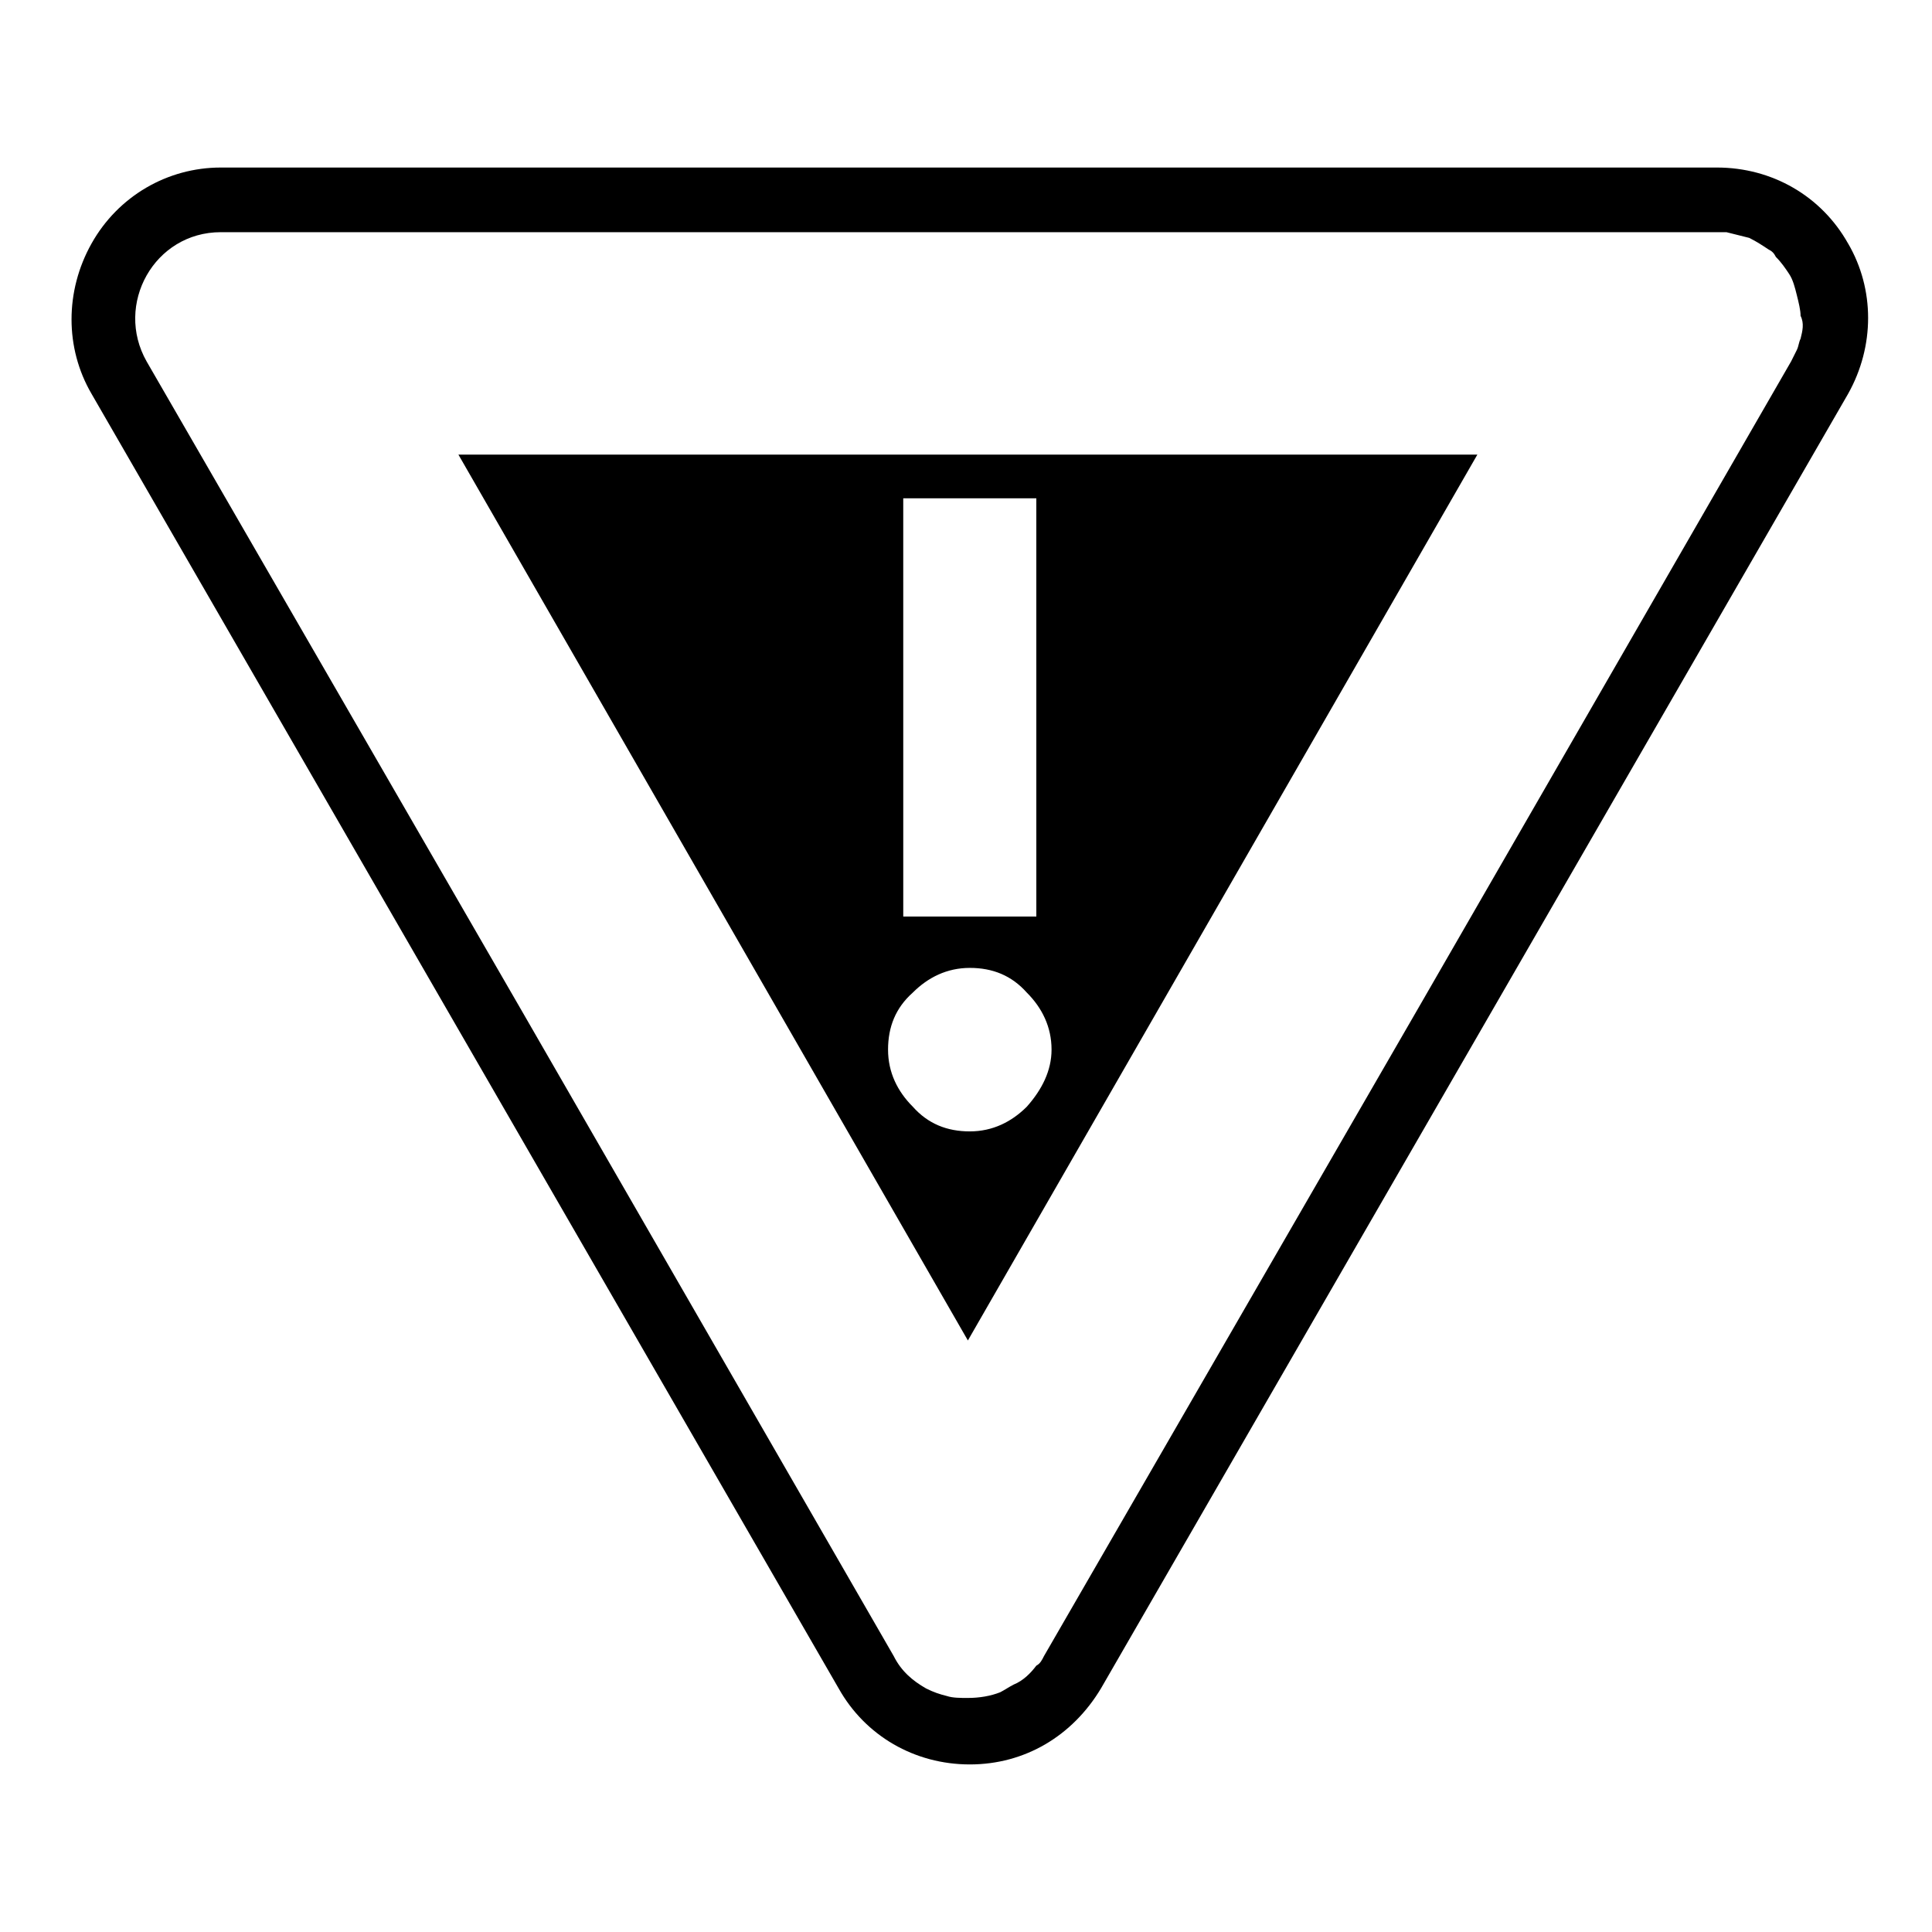
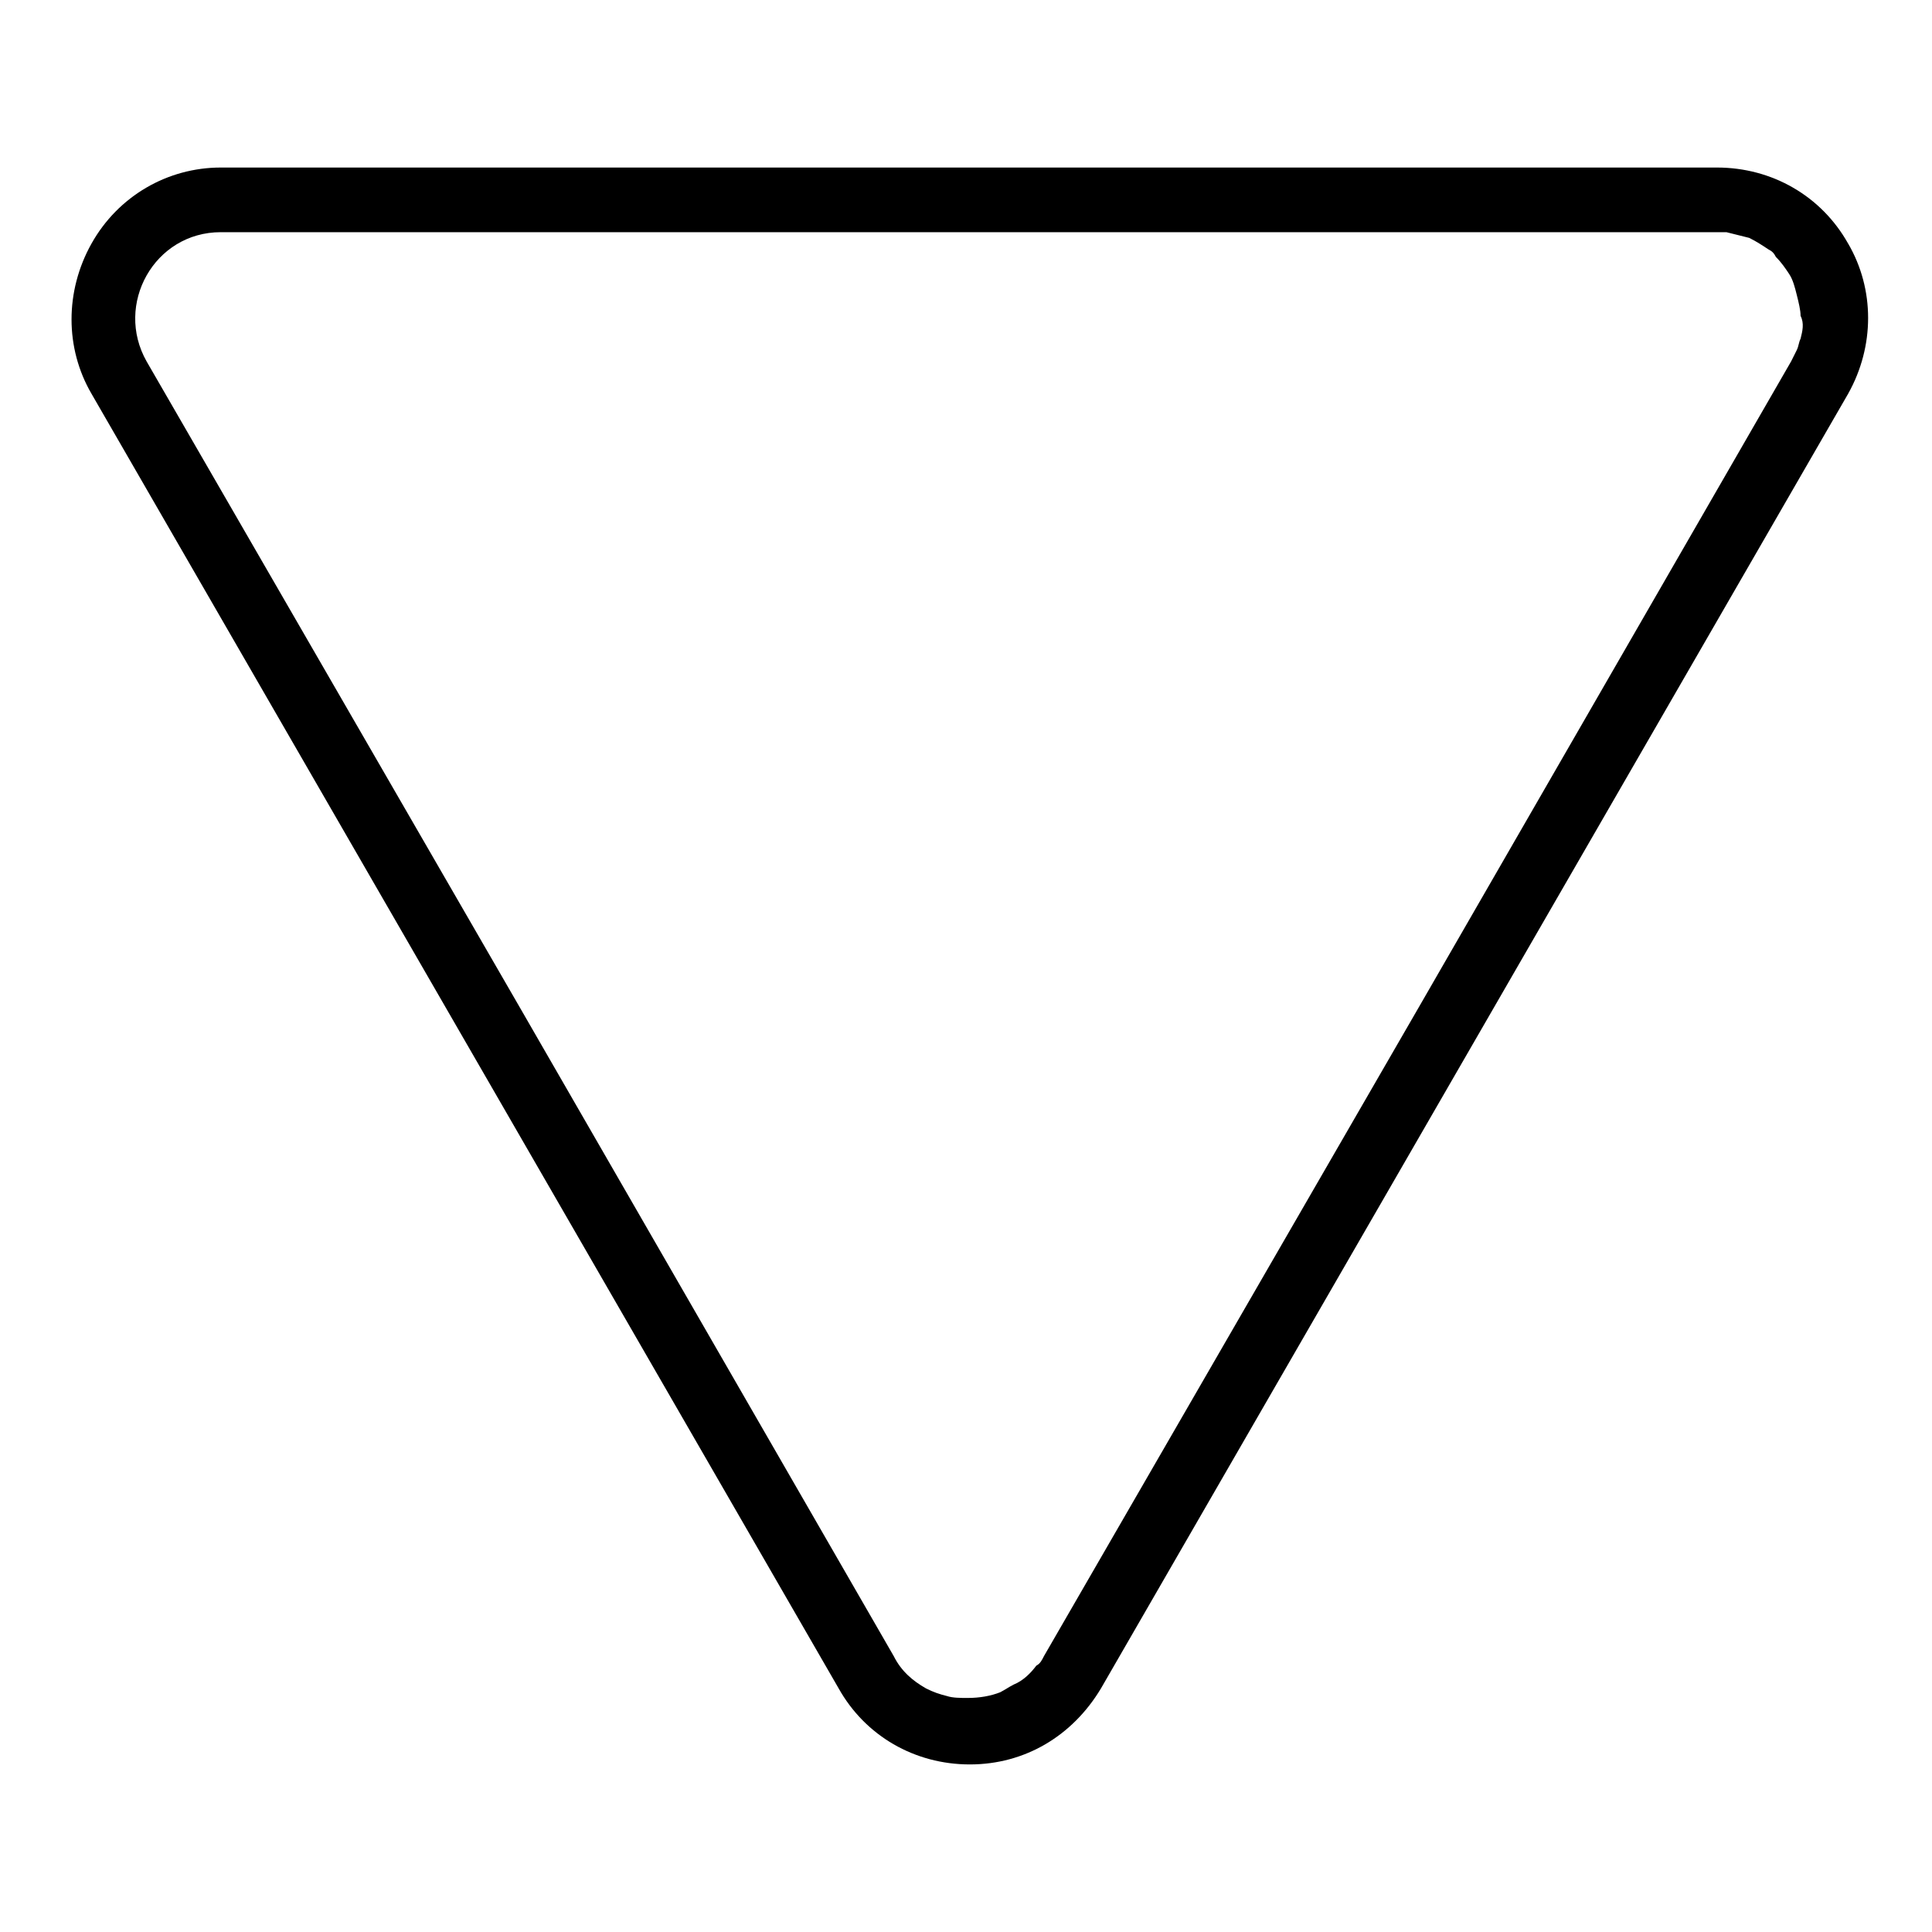
<svg xmlns="http://www.w3.org/2000/svg" fill="#000000" width="800px" height="800px" version="1.1" viewBox="144 144 512 512">
  <g>
    <path d="m633.77 208.55c-7.055-12.594-20.152-20.152-34.762-20.152h-396.5c-14.105 0-27.203 7.559-34.258 20.152-7.055 12.594-7.055 27.711 0 39.801l198 343.09c7.055 12.594 20.152 20.152 34.762 20.152s27.207-7.559 34.762-20.152l198-343.09c7.059-12.594 7.059-27.711 0.004-39.801zm-12.594 25.191c-0.504 1.008-0.504 2.016-1.008 3.023-0.504 1.008-1.008 2.016-1.512 3.023l-98.75 171.3-99.246 171.8c-0.504 1.008-1.008 2.016-2.016 2.519-1.512 2.016-3.527 4.031-6.047 5.039-1.008 0.504-2.519 1.512-3.527 2.016-2.519 1.008-5.543 1.512-8.566 1.512-2.016 0-4.031 0-5.543-0.504-2.016-0.504-3.527-1.008-5.543-2.016-3.527-2.016-6.551-4.535-8.566-8.566l-98.742-171.3-99.25-171.8c-8.566-15.113 2.016-34.258 19.648-34.258h395.99 3.023l6.047 1.512c2.016 1.008 3.527 2.016 5.039 3.023 1.008 0.504 1.512 1.008 2.016 2.016 1.512 1.512 2.519 3.023 3.527 4.535 1.008 1.512 1.512 3.527 2.016 5.543 0.504 2.016 1.008 4.031 1.008 5.543 1.008 2.012 0.504 4.027 0 6.043z" />
-     <path d="m265.48 264.47 135.02 234.77 135.02-234.77zm150.64 172.81c-4.031 4.031-9.07 6.551-15.113 6.551-6.047 0-11.082-2.016-15.113-6.551-4.031-4.031-6.551-9.07-6.551-15.113 0-6.047 2.016-11.082 6.551-15.113 4.031-4.031 9.07-6.551 15.113-6.551 6.047 0 11.082 2.016 15.113 6.551 4.031 4.031 6.551 9.07 6.551 15.113 0 5.539-2.519 10.578-6.551 15.113zm2.519-50.383h-35.266l-0.004-110.84h35.266z" />
  </g>
</svg>